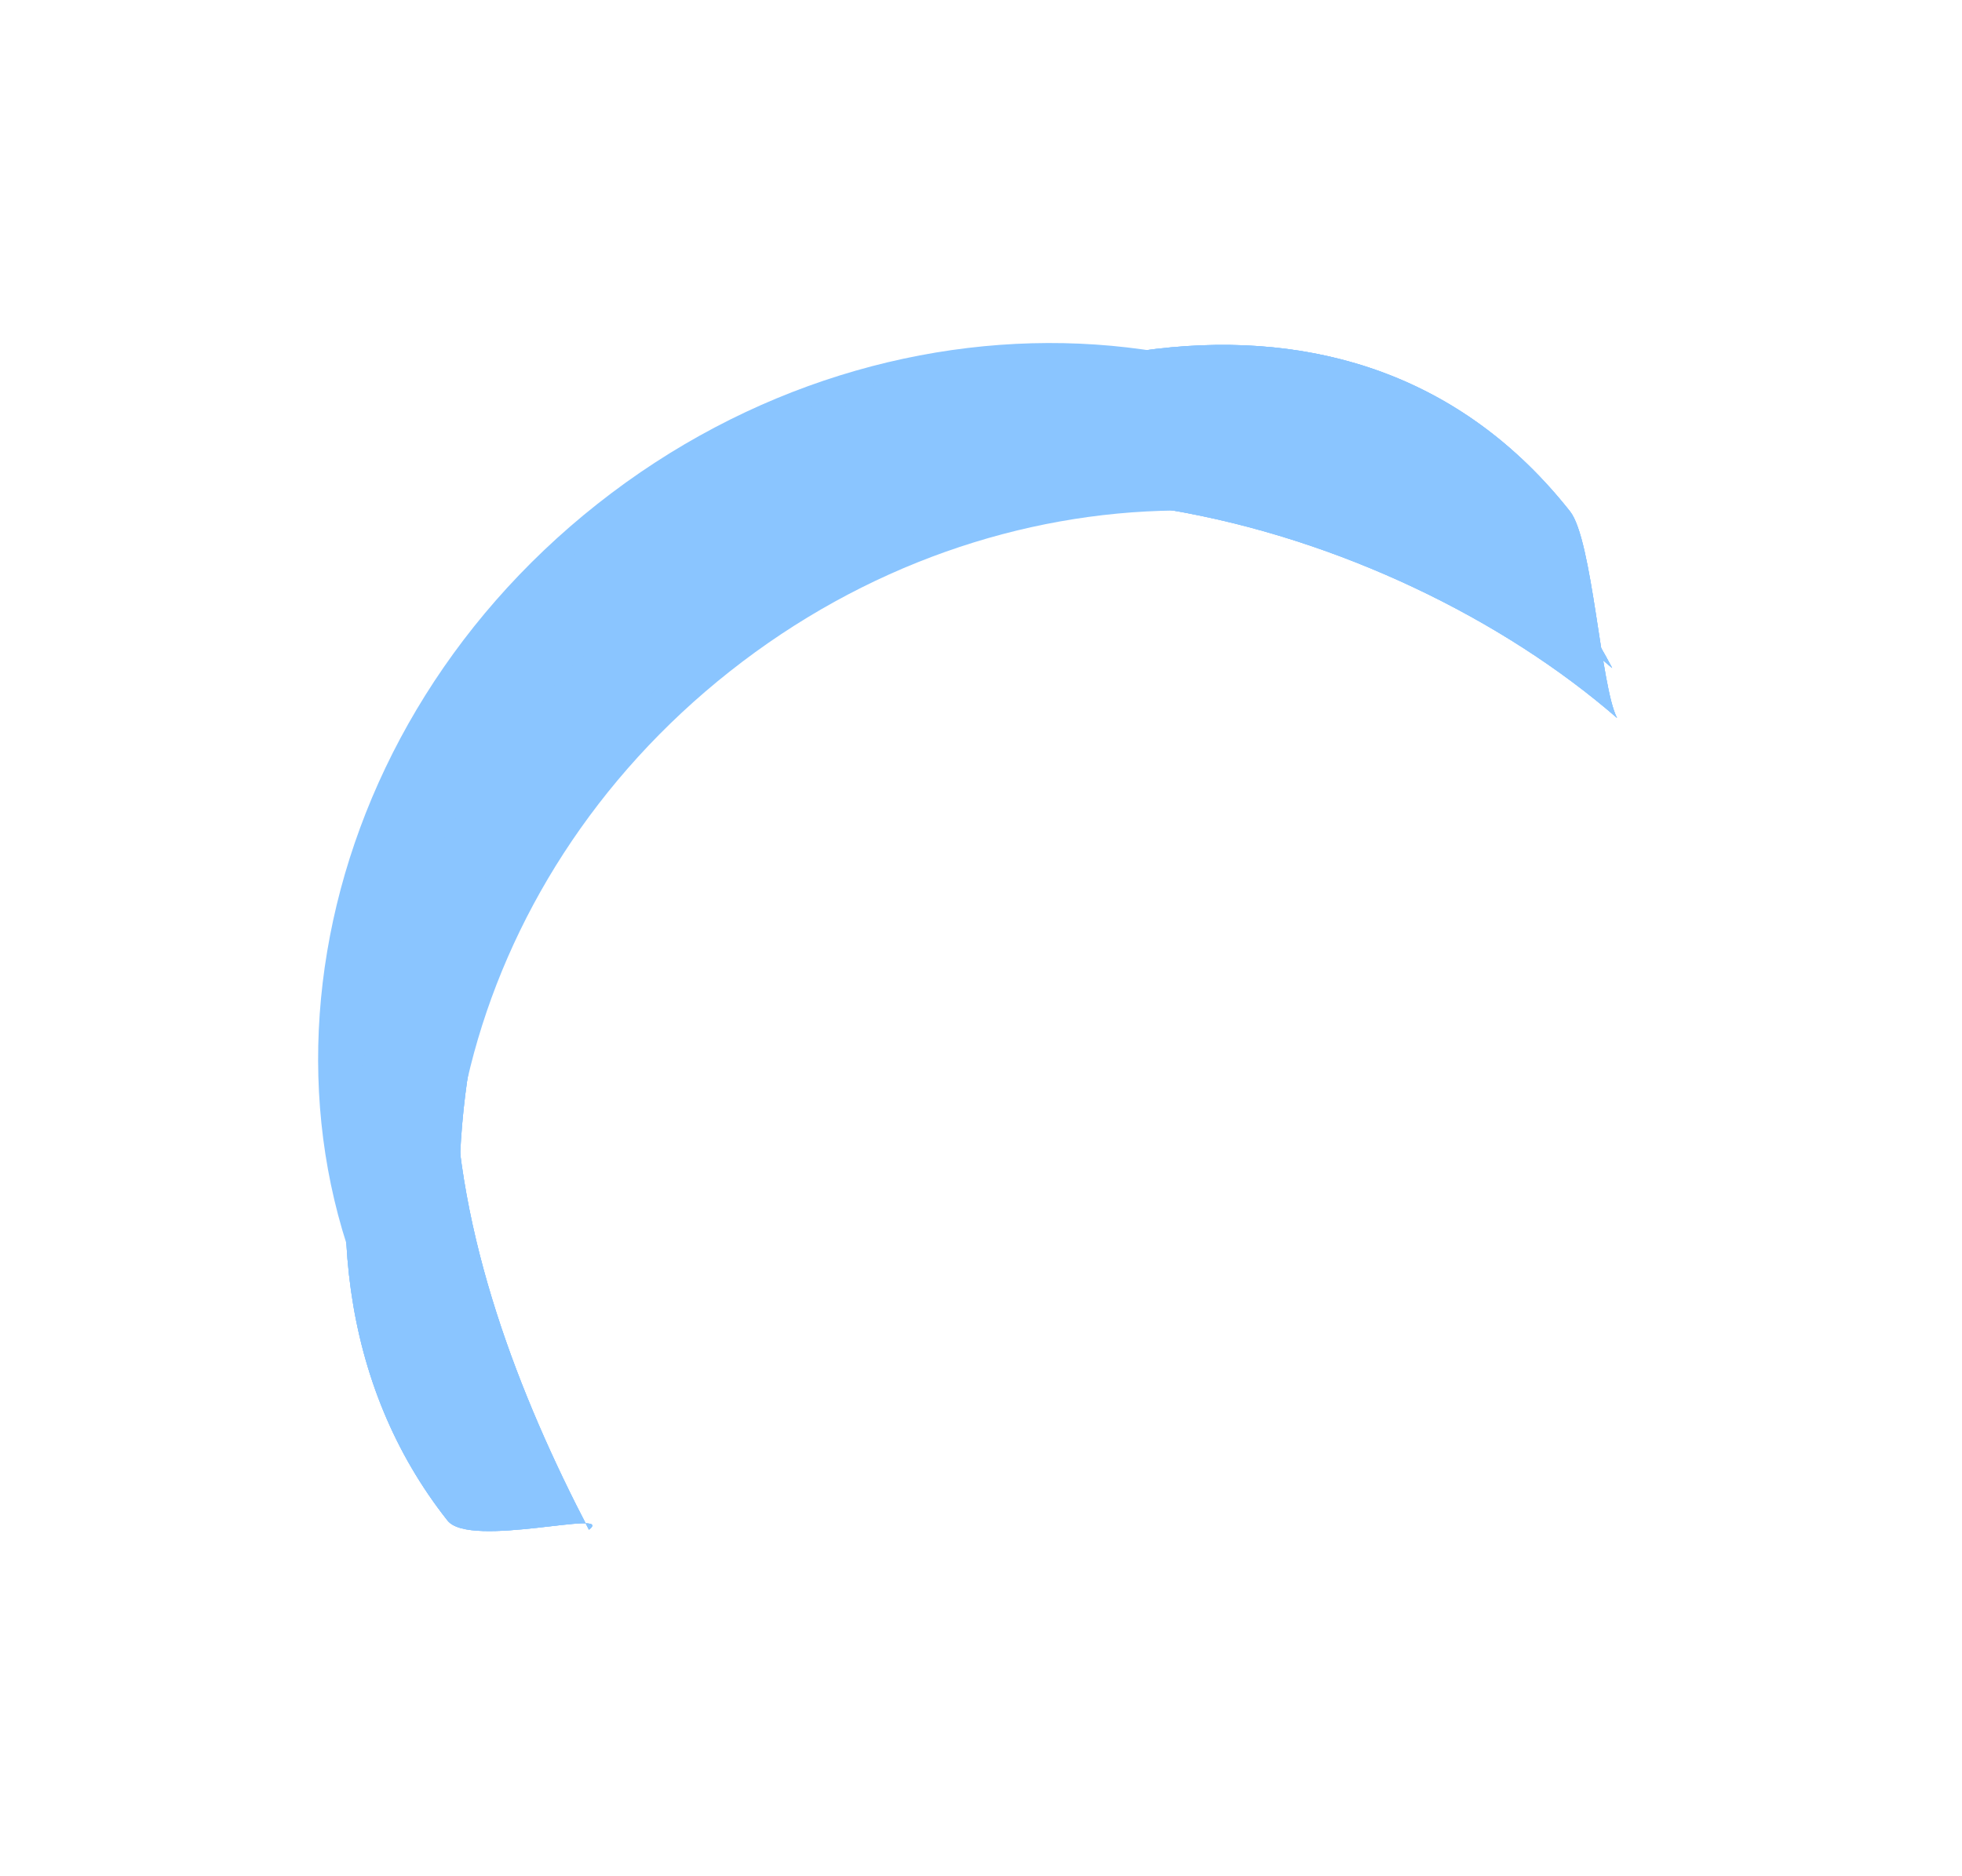
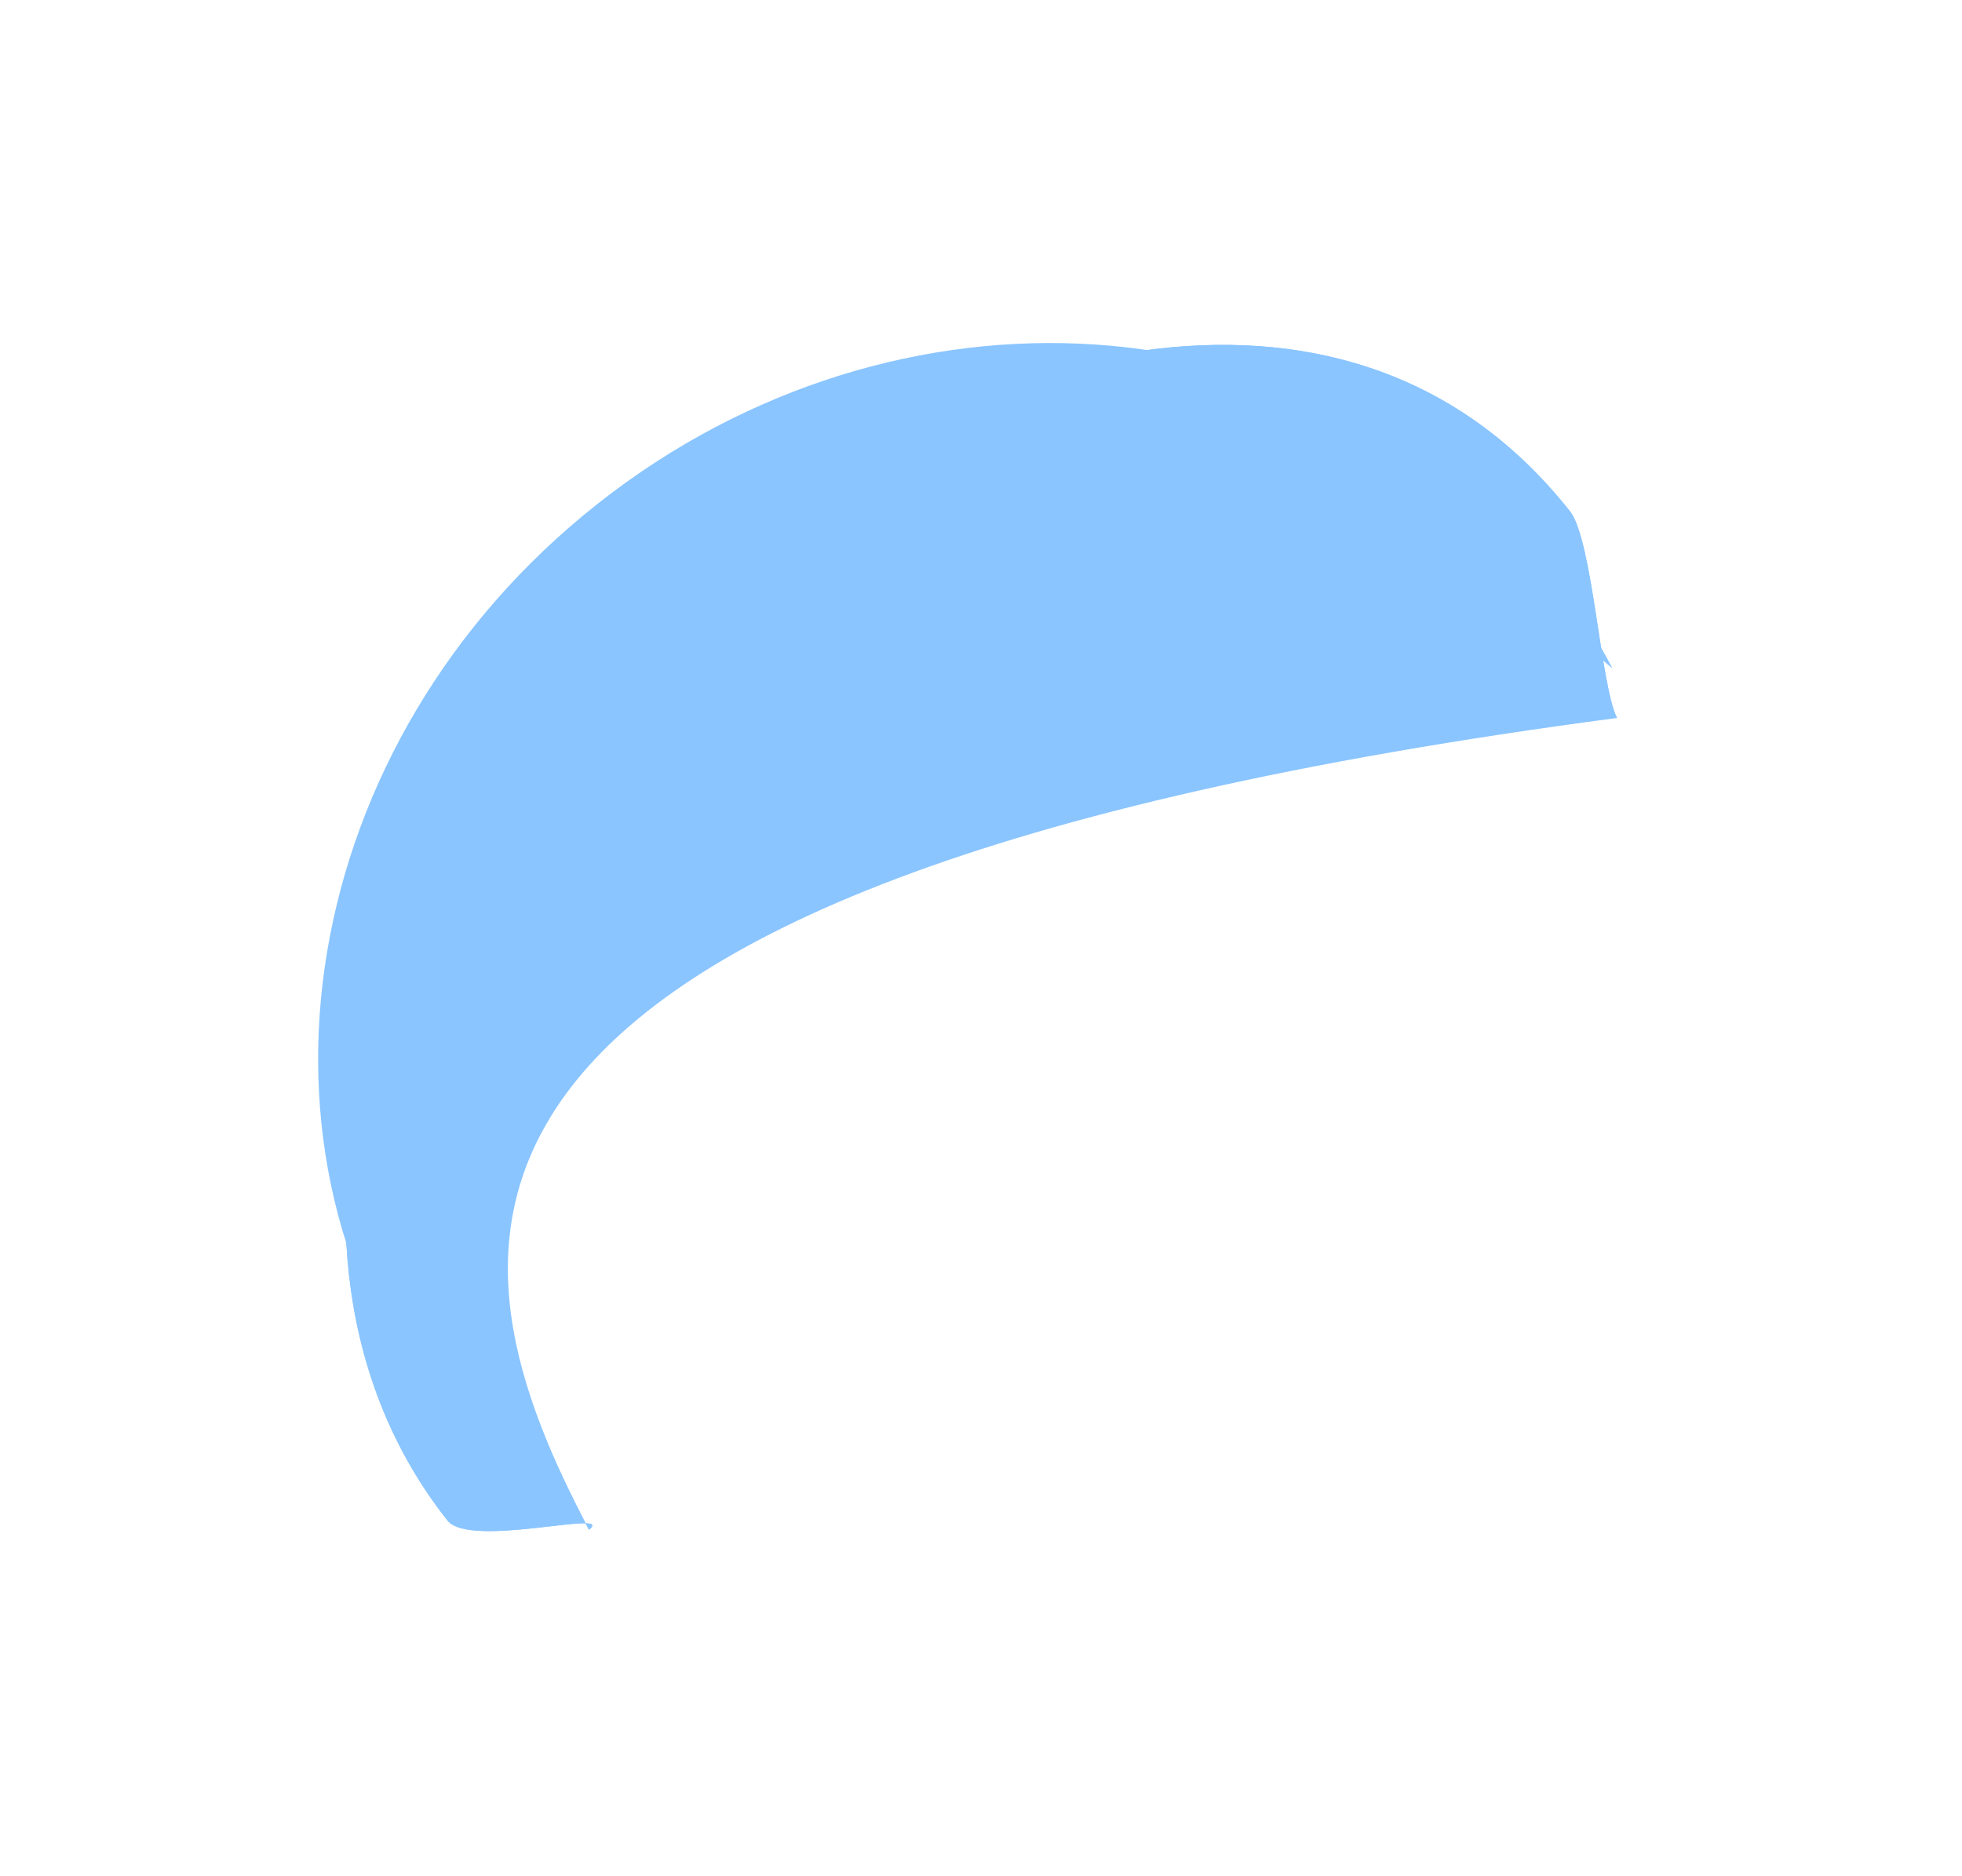
<svg xmlns="http://www.w3.org/2000/svg" width="1681" height="1608" viewBox="0 0 1681 1608" fill="none">
  <path d="M511.98 431.775C769.102 228.694 1126.71 252.87 1310.66 485.765C1329.95 510.192 1346.64 536.03 1360.67 562.824C1166.15 393.811 855.575 393.521 625.371 575.341C395.167 757.16 323.599 1059.28 442.85 1287.74C420.037 1267.88 398.767 1245.66 379.474 1221.23C195.528 988.338 254.857 634.855 511.98 431.775Z" fill="url(#paint0_linear_6758_82)" />
  <g filter="url(#filter0_f_6758_82)">
-     <path d="M524.579 447.726C781.701 244.646 1126.71 252.87 1310.66 485.765C1329.95 510.192 1346.64 536.03 1360.67 562.824C1166.15 393.811 842.976 377.569 612.772 559.389C382.568 741.209 323.599 1059.28 442.85 1287.74C420.037 1267.88 398.767 1245.66 379.474 1221.23C195.528 988.338 267.456 650.807 524.579 447.726Z" fill="url(#paint1_linear_6758_82)" />
-   </g>
+     </g>
  <g filter="url(#filter1_f_6758_82)">
    <path d="M530.878 455.703C788.001 252.622 1147.29 262.522 1331.23 495.418C1350.53 519.844 1367.21 545.682 1381.25 572.477C1186.73 403.464 836.676 369.593 606.472 551.413C376.268 733.233 341.132 1079.43 460.383 1307.89C437.57 1288.03 416.3 1265.81 397.007 1241.38C213.062 1008.49 273.756 658.783 530.878 455.703Z" fill="url(#paint2_linear_6758_82)" />
  </g>
  <g filter="url(#filter2_f_6758_82)">
-     <path d="M530.878 455.703C788.001 252.622 1147.29 262.522 1331.23 495.418C1350.53 519.844 1367.21 545.682 1381.25 572.477C1186.73 403.464 836.676 369.593 606.472 551.413C376.268 733.233 341.132 1079.43 460.383 1307.89C437.57 1288.03 416.3 1265.81 397.007 1241.38C213.062 1008.49 273.756 658.783 530.878 455.703Z" fill="url(#paint3_linear_6758_82)" />
-   </g>
+     </g>
  <g filter="url(#filter3_f_6758_82)">
-     <path d="M530.878 455.703C788.001 252.622 1147.29 262.522 1331.23 495.418C1350.53 519.844 1367.21 545.682 1381.25 572.477C1186.73 403.464 836.676 369.593 606.472 551.413C376.268 733.233 341.132 1079.43 460.383 1307.89C437.57 1288.03 416.3 1265.81 397.007 1241.38C213.062 1008.49 273.756 658.783 530.878 455.703Z" fill="url(#paint4_linear_6758_82)" />
-   </g>
+     </g>
  <g filter="url(#filter4_f_6758_82)">
    <path d="M581.976 486.577C839.098 283.497 1147.29 262.522 1331.23 495.418C1350.53 519.844 1367.21 545.682 1381.25 572.477C1186.73 403.464 822.704 338.537 585.999 525.492C289.417 759.738 341.132 1079.43 460.383 1307.89C437.57 1288.03 416.3 1265.81 397.007 1241.38C213.062 1008.49 324.853 689.658 581.976 486.577Z" fill="url(#paint5_linear_6758_82)" />
  </g>
  <g filter="url(#filter5_f_6758_82)">
-     <path d="M581.975 486.577C839.098 283.497 1161.24 205.366 1345.18 438.262C1364.47 462.688 1371.41 588.507 1385.45 615.301C1190.92 446.288 822.704 338.537 585.998 525.492C289.416 759.738 385.359 1082.54 504.609 1311C527.839 1292.66 402.72 1327.53 383.427 1303.1C199.481 1070.21 324.853 689.658 581.975 486.577Z" fill="url(#paint6_linear_6758_82)" />
+     <path d="M581.975 486.577C839.098 283.497 1161.24 205.366 1345.18 438.262C1364.47 462.688 1371.41 588.507 1385.45 615.301C289.416 759.738 385.359 1082.54 504.609 1311C527.839 1292.66 402.72 1327.53 383.427 1303.1C199.481 1070.21 324.853 689.658 581.975 486.577Z" fill="url(#paint6_linear_6758_82)" />
  </g>
  <g filter="url(#filter6_f_6758_82)">
-     <path d="M581.975 486.577C839.098 283.497 1161.24 205.366 1345.18 438.262C1364.47 462.688 1371.41 588.507 1385.45 615.301C1190.92 446.288 822.704 338.537 585.998 525.492C289.416 759.738 385.359 1082.54 504.609 1311C527.839 1292.66 402.72 1327.53 383.427 1303.1C199.481 1070.21 324.853 689.658 581.975 486.577Z" fill="url(#paint7_linear_6758_82)" />
-   </g>
+     </g>
  <g filter="url(#filter7_f_6758_82)">
    <path d="M581.975 486.577C839.098 283.497 1161.24 205.366 1345.18 438.262C1364.47 462.688 1371.41 588.507 1385.45 615.301C1190.92 446.288 822.704 338.537 585.998 525.492C289.416 759.738 385.359 1082.54 504.609 1311C527.839 1292.66 402.72 1327.53 383.427 1303.1C199.481 1070.21 324.853 689.658 581.975 486.577Z" fill="url(#paint8_linear_6758_82)" />
  </g>
  <defs>
    <filter id="filter0_f_6758_82" x="262.218" y="288.27" width="1112.98" height="1014" filterUnits="userSpaceOnUse" color-interpolation-filters="sRGB">
      <feFlood flood-opacity="0" result="BackgroundImageFix" />
      <feBlend mode="normal" in="SourceGraphic" in2="BackgroundImageFix" result="shape" />
      <feGaussianBlur stdDeviation="7.262" result="effect1_foregroundBlur_6758_82" />
    </filter>
    <filter id="filter1_f_6758_82" x="246.986" y="267.967" width="1177.84" height="1083.5" filterUnits="userSpaceOnUse" color-interpolation-filters="sRGB">
      <feFlood flood-opacity="0" result="BackgroundImageFix" />
      <feBlend mode="normal" in="SourceGraphic" in2="BackgroundImageFix" result="shape" />
      <feGaussianBlur stdDeviation="21.787" result="effect1_foregroundBlur_6758_82" />
    </filter>
    <filter id="filter2_f_6758_82" x="227.621" y="248.601" width="1216.57" height="1122.23" filterUnits="userSpaceOnUse" color-interpolation-filters="sRGB">
      <feFlood flood-opacity="0" result="BackgroundImageFix" />
      <feBlend mode="normal" in="SourceGraphic" in2="BackgroundImageFix" result="shape" />
      <feGaussianBlur stdDeviation="31.469" result="effect1_foregroundBlur_6758_82" />
    </filter>
    <filter id="filter3_f_6758_82" x="227.621" y="248.601" width="1216.57" height="1122.23" filterUnits="userSpaceOnUse" color-interpolation-filters="sRGB">
      <feFlood flood-opacity="0" result="BackgroundImageFix" />
      <feBlend mode="normal" in="SourceGraphic" in2="BackgroundImageFix" result="shape" />
      <feGaussianBlur stdDeviation="31.469" result="effect1_foregroundBlur_6758_82" />
    </filter>
    <filter id="filter4_f_6758_82" x="155.948" y="177.39" width="1375.39" height="1280.58" filterUnits="userSpaceOnUse" color-interpolation-filters="sRGB">
      <feFlood flood-opacity="0" result="BackgroundImageFix" />
      <feBlend mode="normal" in="SourceGraphic" in2="BackgroundImageFix" result="shape" />
      <feGaussianBlur stdDeviation="75.042" result="effect1_foregroundBlur_6758_82" />
    </filter>
    <filter id="filter5_f_6758_82" x="204.004" y="203.571" width="1273.43" height="1200.56" filterUnits="userSpaceOnUse" color-interpolation-filters="sRGB">
      <feFlood flood-opacity="0" result="BackgroundImageFix" />
      <feBlend mode="normal" in="SourceGraphic" in2="BackgroundImageFix" result="shape" />
      <feGaussianBlur stdDeviation="45.994" result="effect1_foregroundBlur_6758_82" />
    </filter>
    <filter id="filter6_f_6758_82" x="97.492" y="97.059" width="1486.45" height="1413.58" filterUnits="userSpaceOnUse" color-interpolation-filters="sRGB">
      <feFlood flood-opacity="0" result="BackgroundImageFix" />
      <feBlend mode="normal" in="SourceGraphic" in2="BackgroundImageFix" result="shape" />
      <feGaussianBlur stdDeviation="99.249" result="effect1_foregroundBlur_6758_82" />
    </filter>
    <filter id="filter7_f_6758_82" x="0.664" y="0.231" width="1680.11" height="1607.24" filterUnits="userSpaceOnUse" color-interpolation-filters="sRGB">
      <feFlood flood-opacity="0" result="BackgroundImageFix" />
      <feBlend mode="normal" in="SourceGraphic" in2="BackgroundImageFix" result="shape" />
      <feGaussianBlur stdDeviation="147.664" result="effect1_foregroundBlur_6758_82" />
    </filter>
    <linearGradient id="paint0_linear_6758_82" x1="241.279" y1="1046.26" x2="1172.46" y2="310.794" gradientUnits="userSpaceOnUse">
      <stop stop-color="#8AC5FF" />
      <stop offset="1" stop-color="#8AC5FF" />
    </linearGradient>
    <linearGradient id="paint1_linear_6758_82" x1="247.578" y1="1054.24" x2="1178.76" y2="318.77" gradientUnits="userSpaceOnUse">
      <stop stop-color="#8AC5FF" />
      <stop offset="1" stop-color="#8AC5FF" />
    </linearGradient>
    <linearGradient id="paint2_linear_6758_82" x1="259.993" y1="1067.91" x2="1198.16" y2="326.927" gradientUnits="userSpaceOnUse">
      <stop stop-color="#8AC5FF" />
      <stop offset="1" stop-color="#8AC5FF" />
    </linearGradient>
    <linearGradient id="paint3_linear_6758_82" x1="259.993" y1="1067.91" x2="1198.16" y2="326.927" gradientUnits="userSpaceOnUse">
      <stop stop-color="#8AC5FF" />
      <stop offset="1" stop-color="#8AC5FF" />
    </linearGradient>
    <linearGradient id="paint4_linear_6758_82" x1="259.993" y1="1067.91" x2="1198.16" y2="326.927" gradientUnits="userSpaceOnUse">
      <stop stop-color="#8AC5FF" />
      <stop offset="1" stop-color="#8AC5FF" />
    </linearGradient>
    <linearGradient id="paint5_linear_6758_82" x1="277.317" y1="1089.84" x2="1215.48" y2="348.861" gradientUnits="userSpaceOnUse">
      <stop stop-color="#8AC5FF" />
      <stop offset="1" stop-color="#8AC5FF" />
    </linearGradient>
    <linearGradient id="paint6_linear_6758_82" x1="248.185" y1="1131.87" x2="1261.12" y2="331.834" gradientUnits="userSpaceOnUse">
      <stop stop-color="#8AC5FF" />
      <stop offset="1" stop-color="#8AC5FF" />
    </linearGradient>
    <linearGradient id="paint7_linear_6758_82" x1="248.185" y1="1131.87" x2="1261.12" y2="331.834" gradientUnits="userSpaceOnUse">
      <stop stop-color="#8AC5FF" />
      <stop offset="1" stop-color="#8AC5FF" />
    </linearGradient>
    <linearGradient id="paint8_linear_6758_82" x1="248.185" y1="1131.87" x2="1261.12" y2="331.834" gradientUnits="userSpaceOnUse">
      <stop stop-color="#8AC5FF" />
      <stop offset="1" stop-color="#8AC5FF" />
    </linearGradient>
  </defs>
</svg>